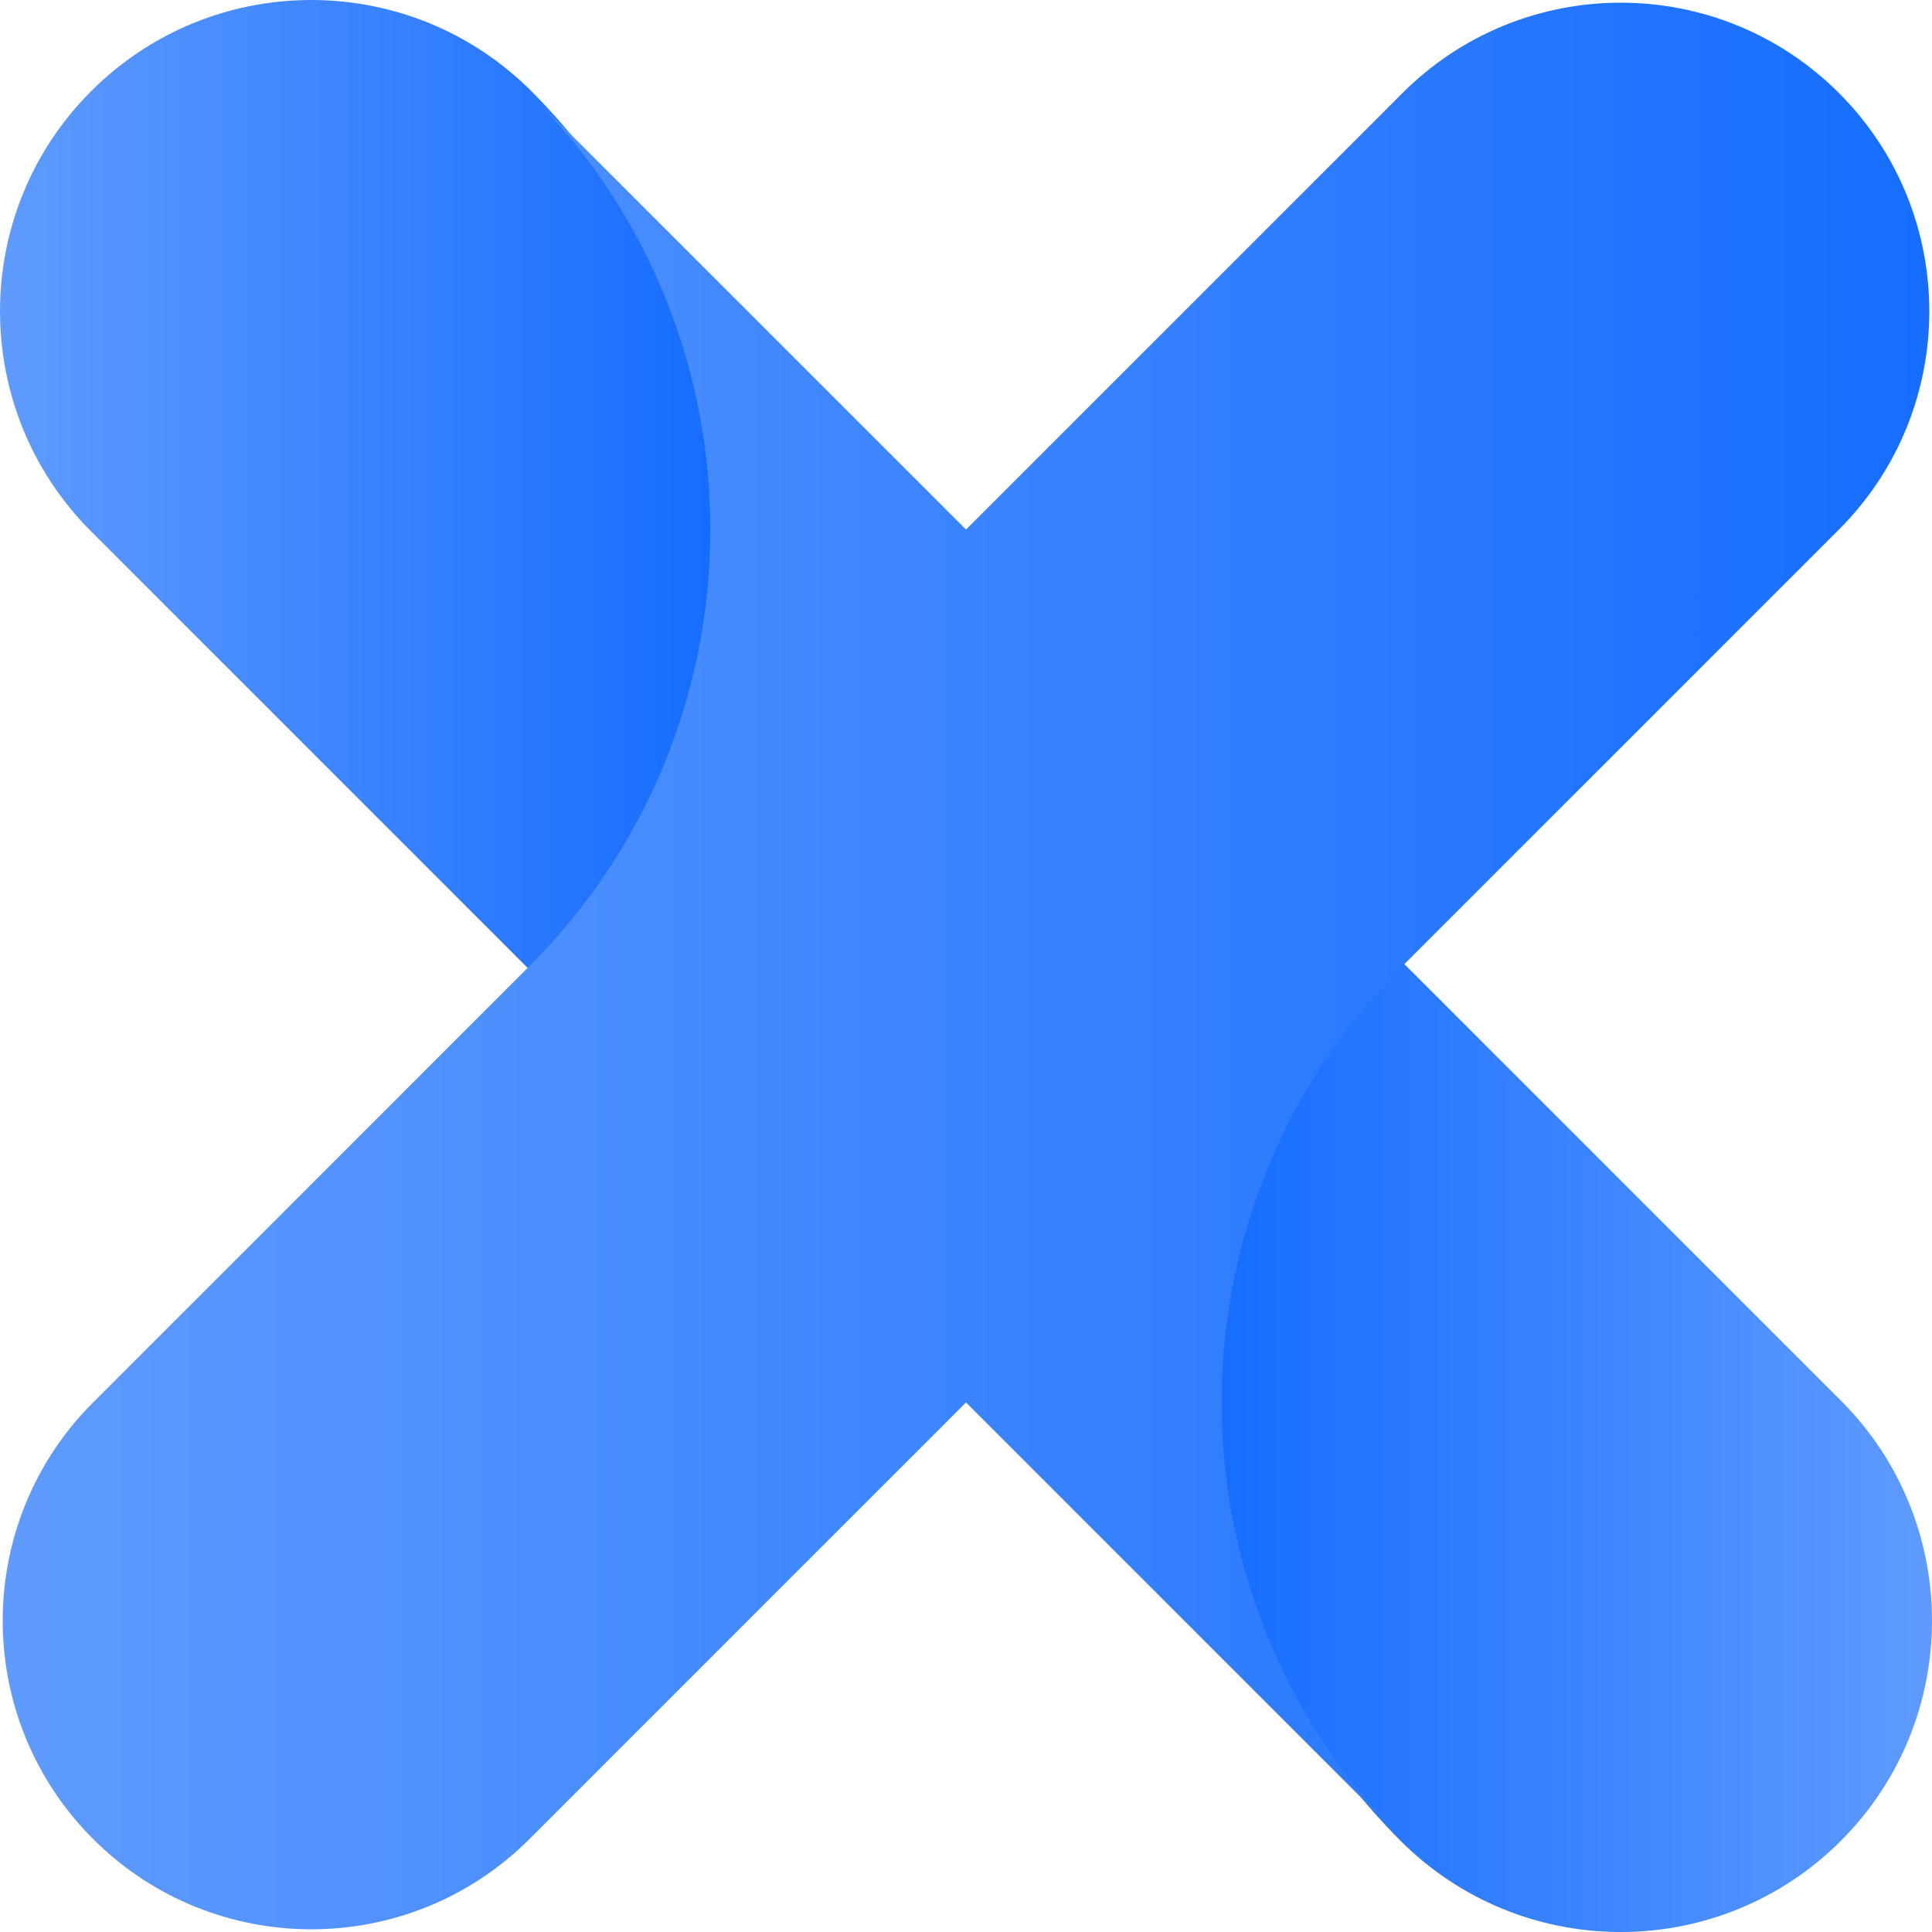
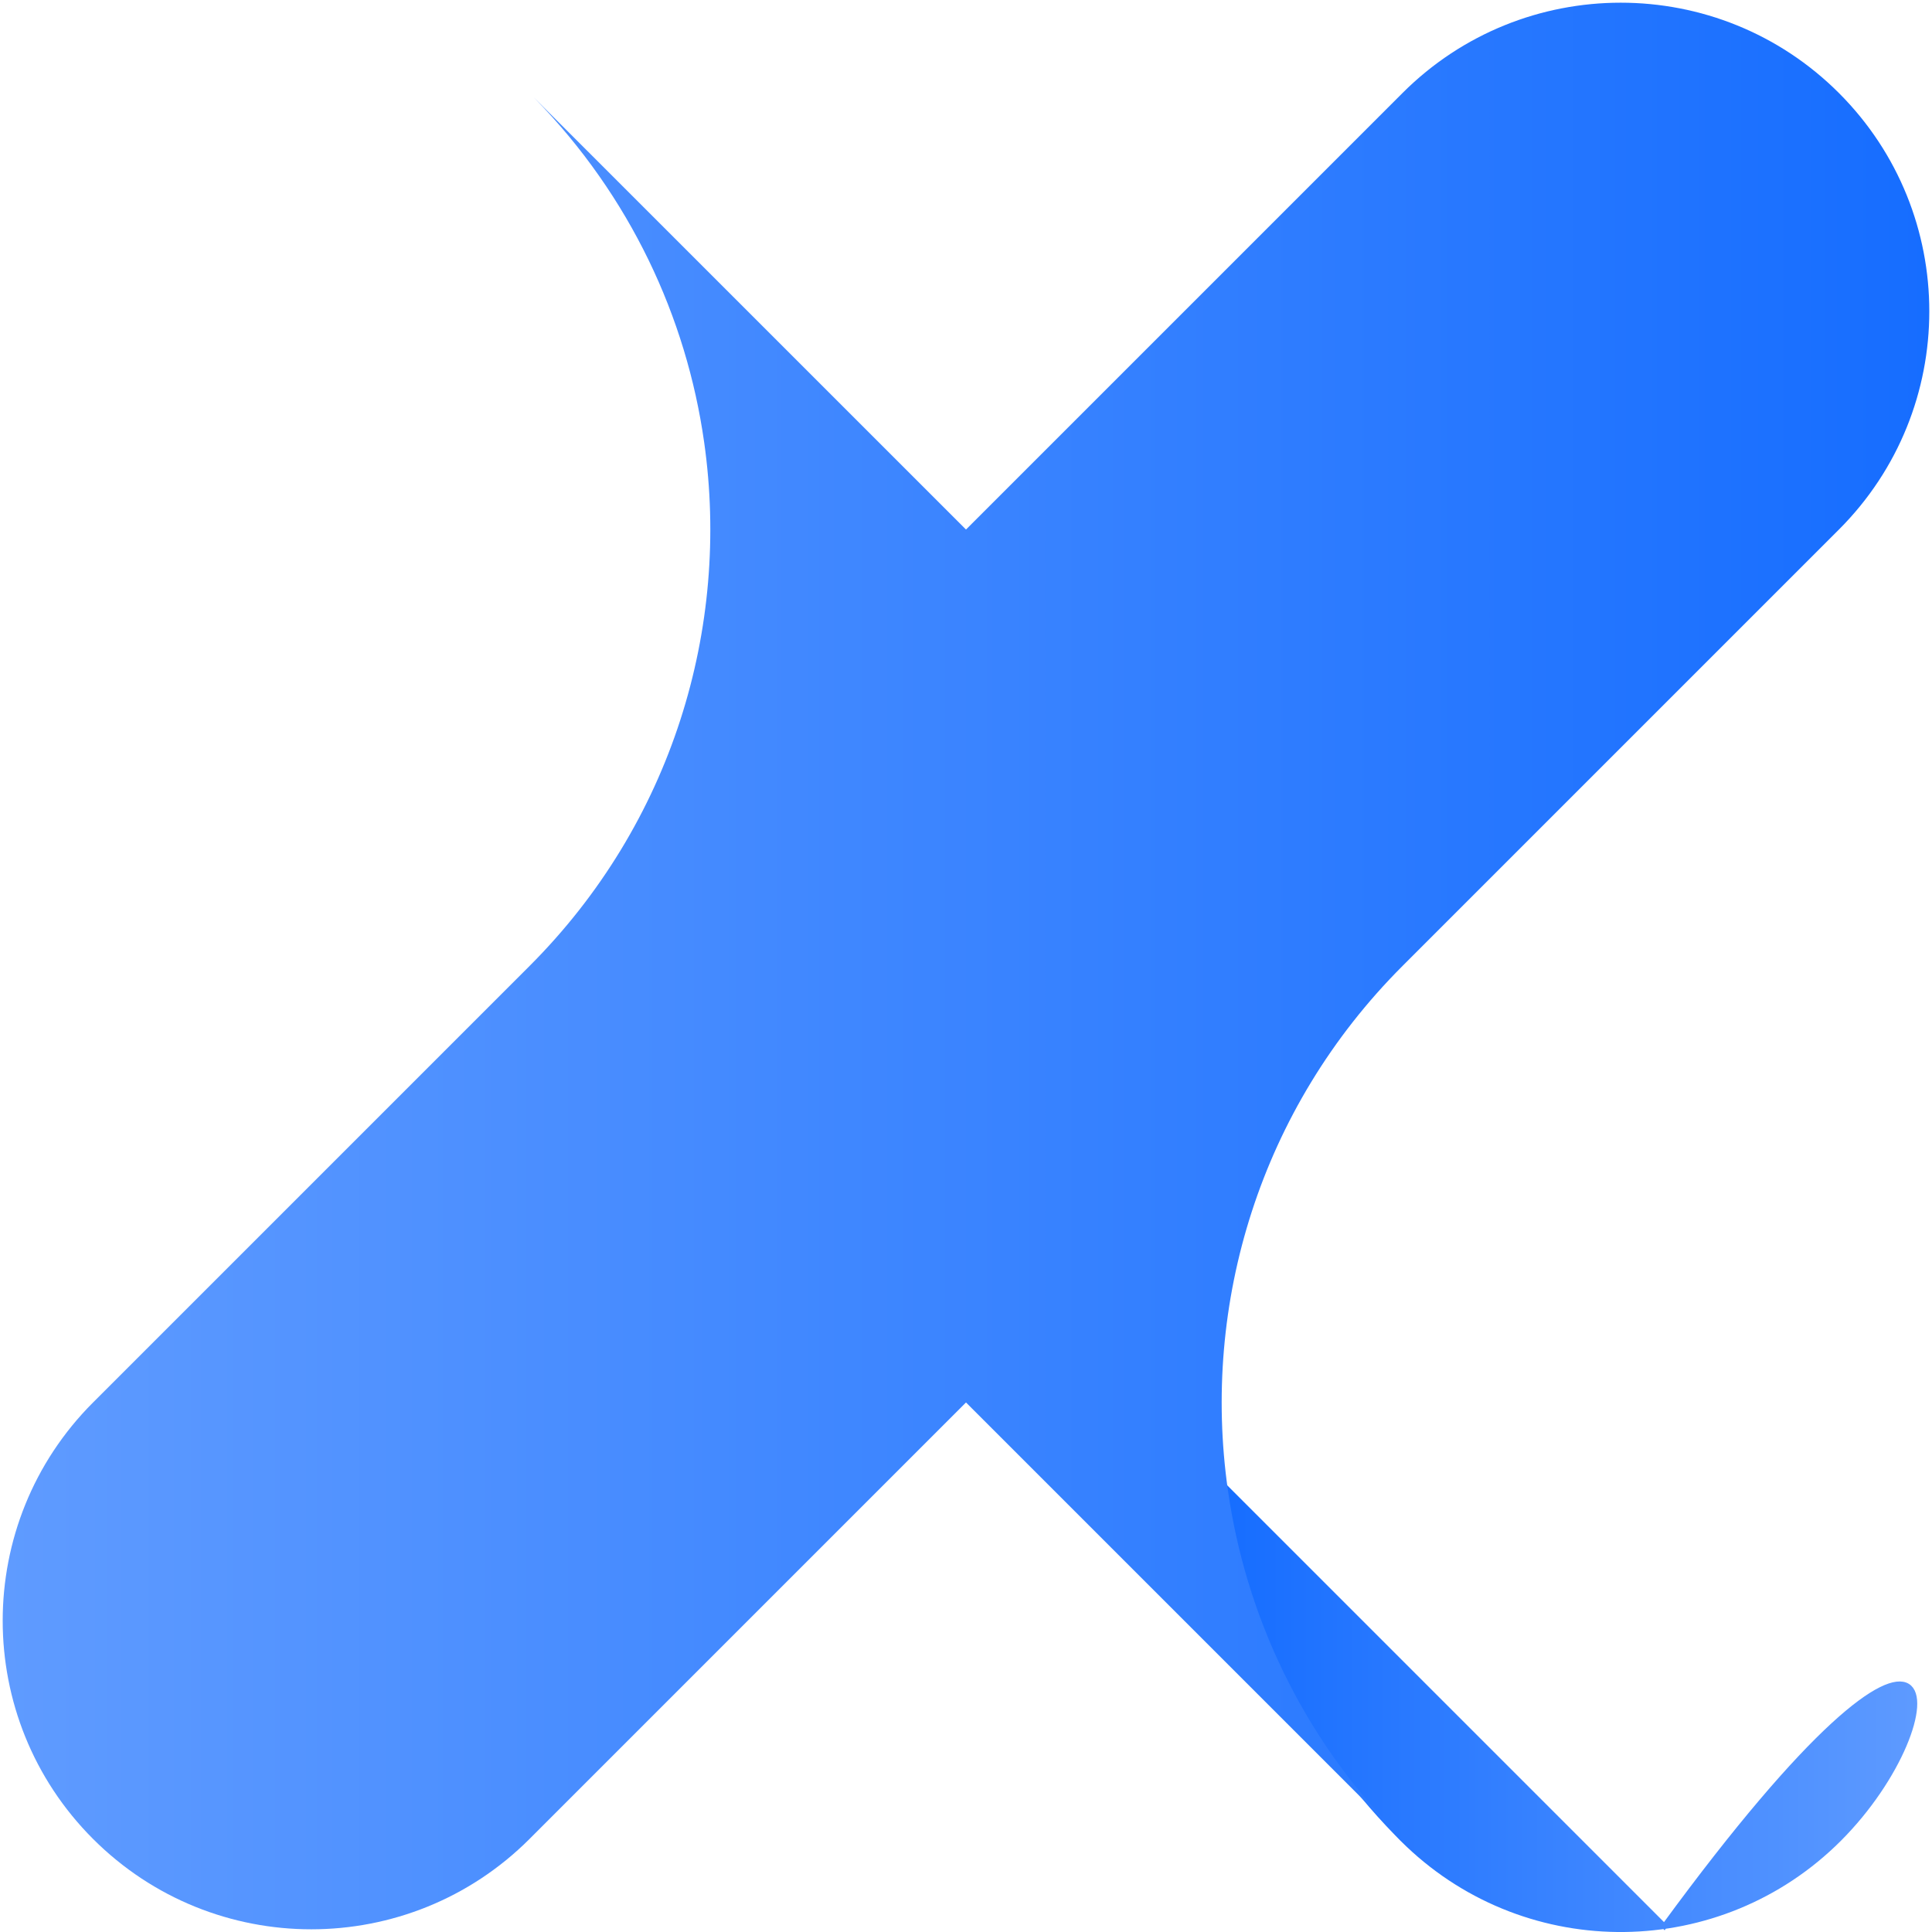
<svg xmlns="http://www.w3.org/2000/svg" version="1.1" x="0px" y="0px" viewBox="0 0 360 360">
  <linearGradient id="SVGID_1_" gradientUnits="userSpaceOnUse" x1="0.5" y1="90.25" x2="132.357" y2="90.25">
    <stop offset="0" style="stop-color:#5F9BFF" />
    <stop offset="1" style="stop-color:#166DFF" />
  </linearGradient>
-   <path fill="url(#SVGID_1_)" stroke="url(#SVGID_1_)" stroke-width="1" d="M98.67,180L17.34,98.67c-22.45-22.45-22.45-58.88,0-81.33C39.45-4.76,75.08-5.11,97.6,16.31c0.37,0.33,0.72,0.68,1.07,1.04c0.17,0.17,0.35,0.35,0.52,0.53l0.26,0.26c0.08,0.08,0.17,0.17,0.25,0.26c17.69,18.14,28.19,40.66,31.5,64.01C136.12,116.99,125.27,153.4,98.67,180z" />
  <linearGradient id="SVGID_2_" gradientUnits="userSpaceOnUse" x1="359.5" y1="269.75" x2="227.643" y2="269.75">
    <stop offset="0" style="stop-color:#5F9BFF" />
    <stop offset="1" style="stop-color:#166DFF" />
  </linearGradient>
-   <path fill="url(#SVGID_2_)" stroke="url(#SVGID_2_)" stroke-width="1" d="M342.66,342.66c-22.11,22.11-57.74,22.45-80.26,1.04c-0.36-0.35-0.72-0.68-1.07-1.04c-0.35-0.35-0.69-0.7-1.04-1.06c-17.69-18.14-28.19-40.66-31.5-64.01c-4.91-34.59,5.94-70.99,32.54-97.59l81.33,81.33C365.11,283.78,365.11,320.21,342.66,342.66z" />
+   <path fill="url(#SVGID_2_)" stroke="url(#SVGID_2_)" stroke-width="1" d="M342.66,342.66c-22.11,22.11-57.74,22.45-80.26,1.04c-0.36-0.35-0.72-0.68-1.07-1.04c-0.35-0.35-0.69-0.7-1.04-1.06c-17.69-18.14-28.19-40.66-31.5-64.01l81.33,81.33C365.11,283.78,365.11,320.21,342.66,342.66z" />
  <linearGradient id="SVGID_3_" gradientUnits="userSpaceOnUse" x1="0.5" y1="180" x2="359.5" y2="180">
    <stop offset="0" style="stop-color:#5F9BFF" />
    <stop offset="1" style="stop-color:#166DFF" />
  </linearGradient>
  <path fill="url(#SVGID_3_)" d="M342.66,98.67L261.33,180c-26.6,26.6-37.45,63.01-32.54,97.59c3.31,23.35,13.81,45.87,31.5,64.01c0.35,0.36,0.69,0.71,1.04,1.06L180,261.33l-81.33,81.33c-22.45,22.45-58.88,22.45-81.33,0c-22.45-22.45-22.45-58.88,0-81.33L98.67,180c26.6-26.6,37.45-63.01,32.54-97.59c-3.31-23.35-13.81-45.87-31.5-64.01c-0.08-0.09-0.17-0.18-0.25-0.26L180,98.67l81.33-81.33c22.45-22.45,58.88-22.45,81.33,0C365.11,39.79,365.11,76.22,342.66,98.67z" />
</svg>